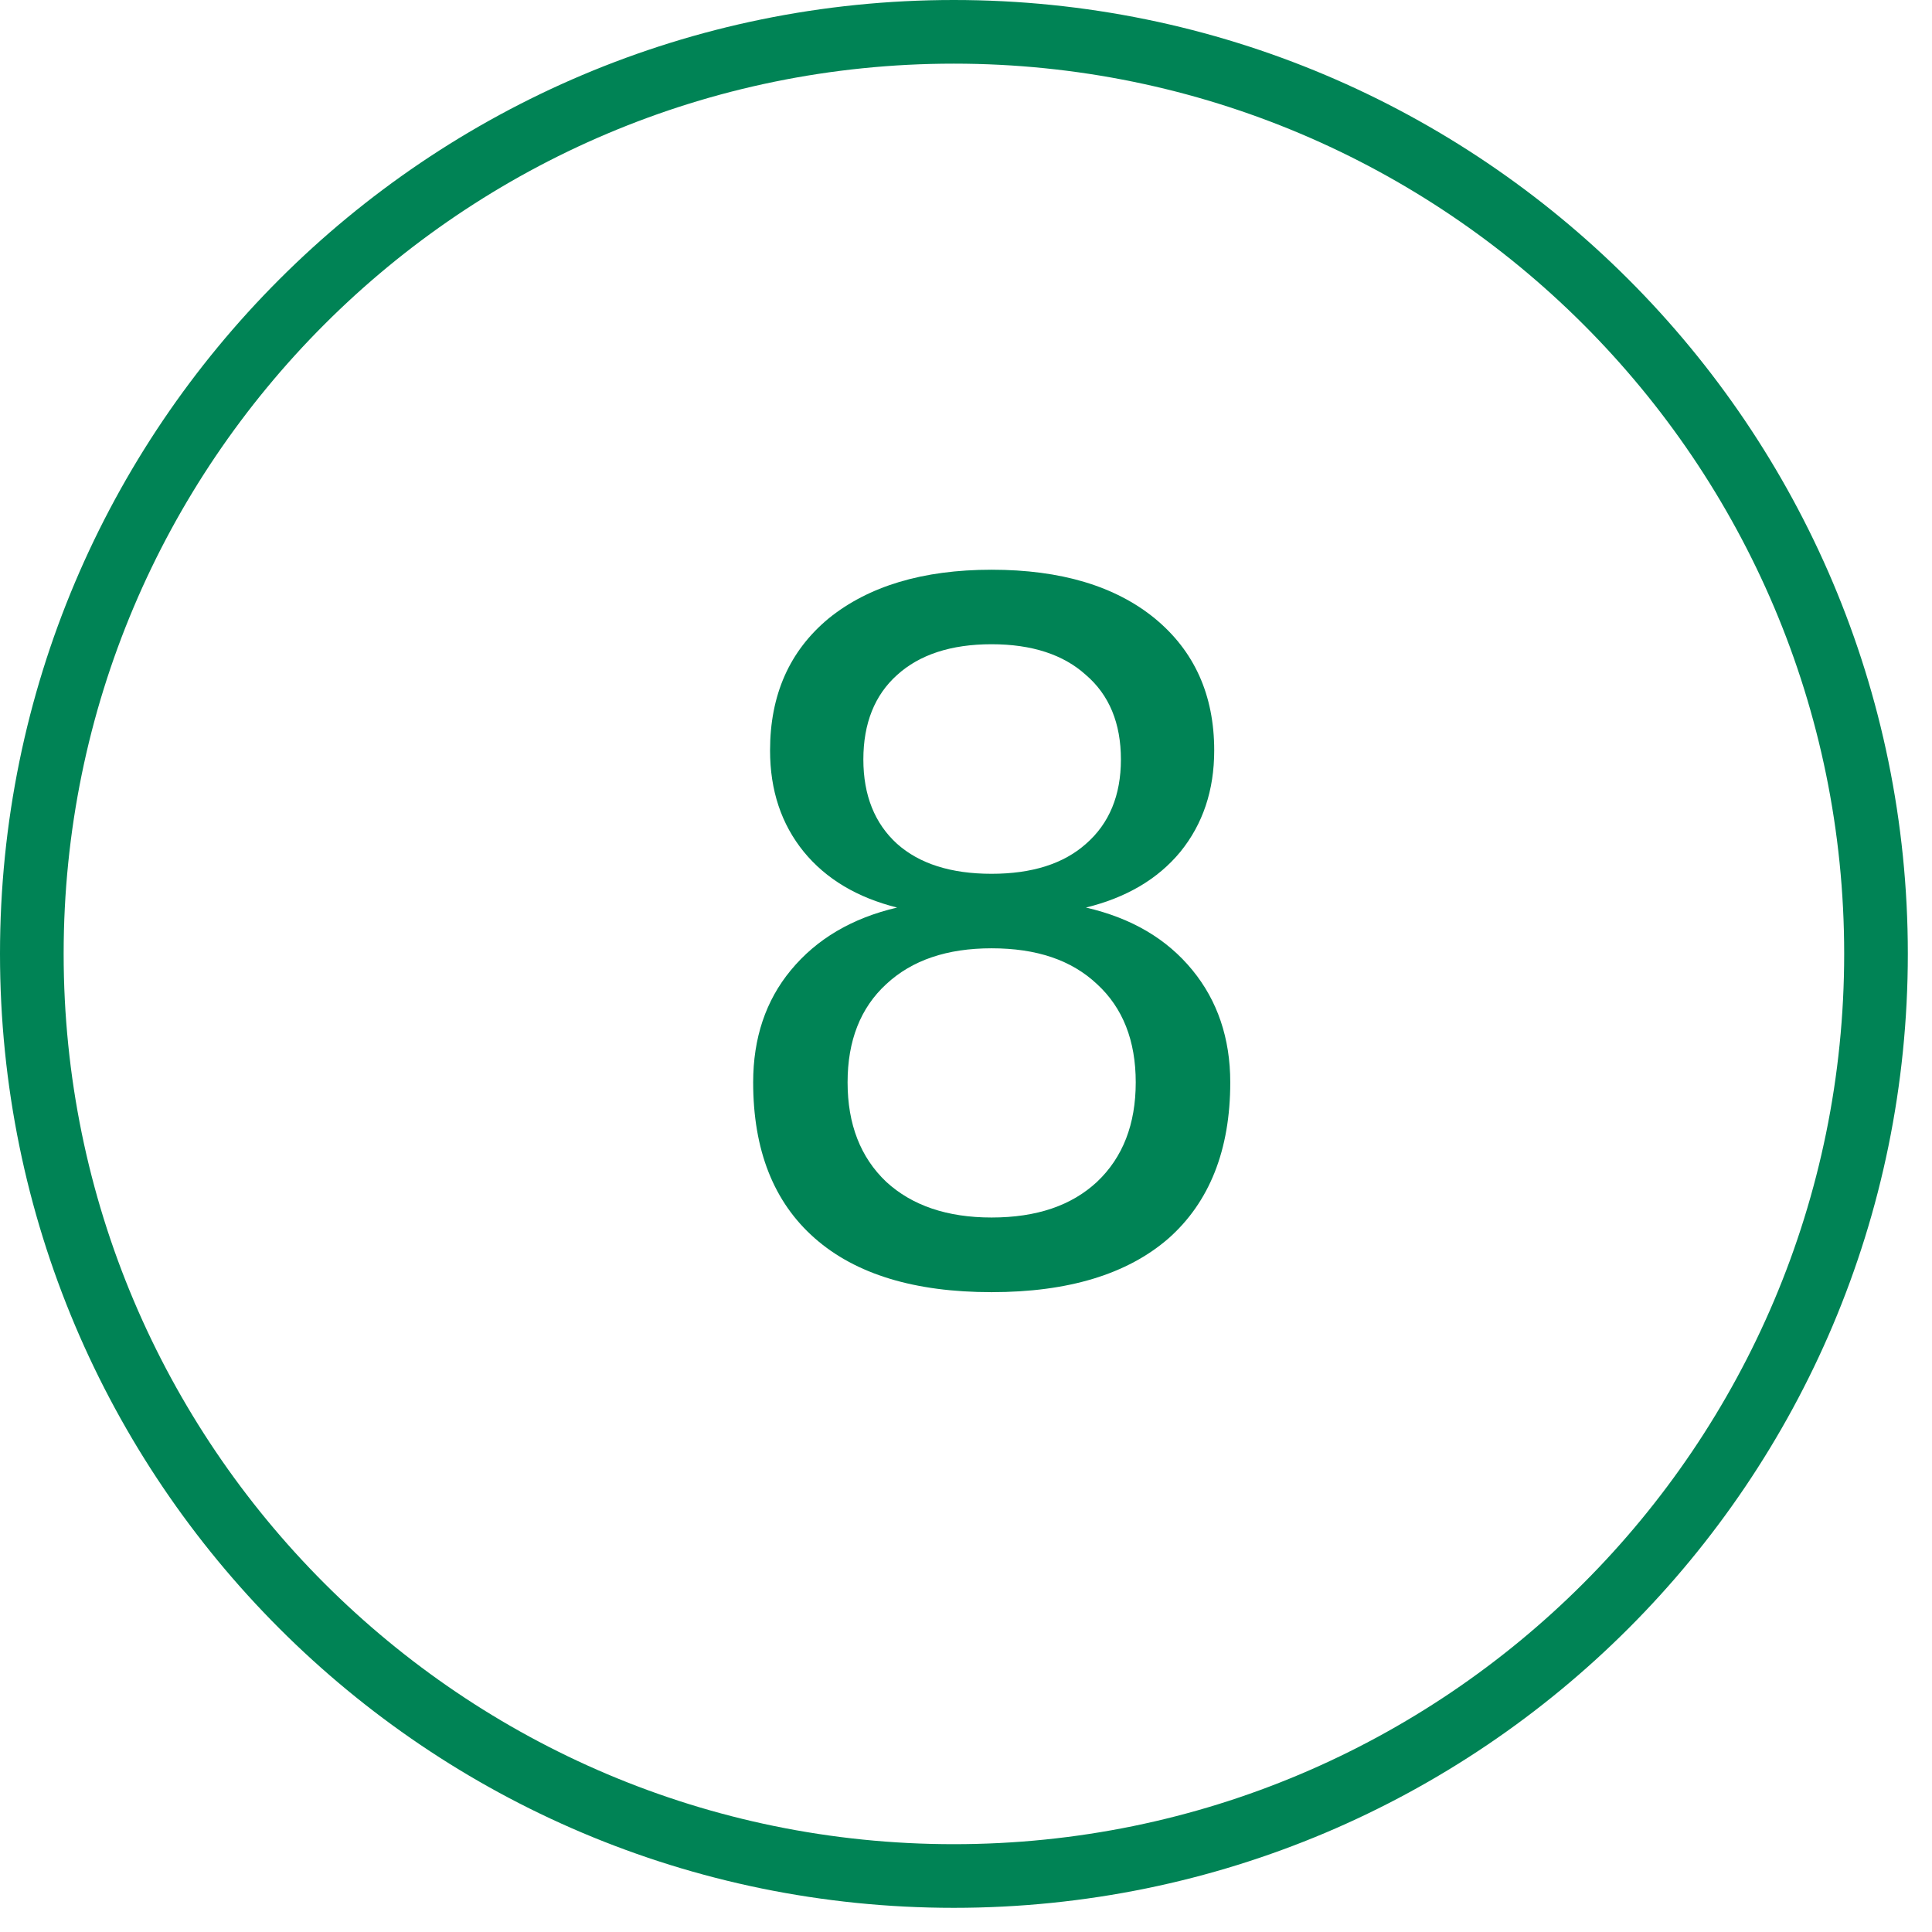
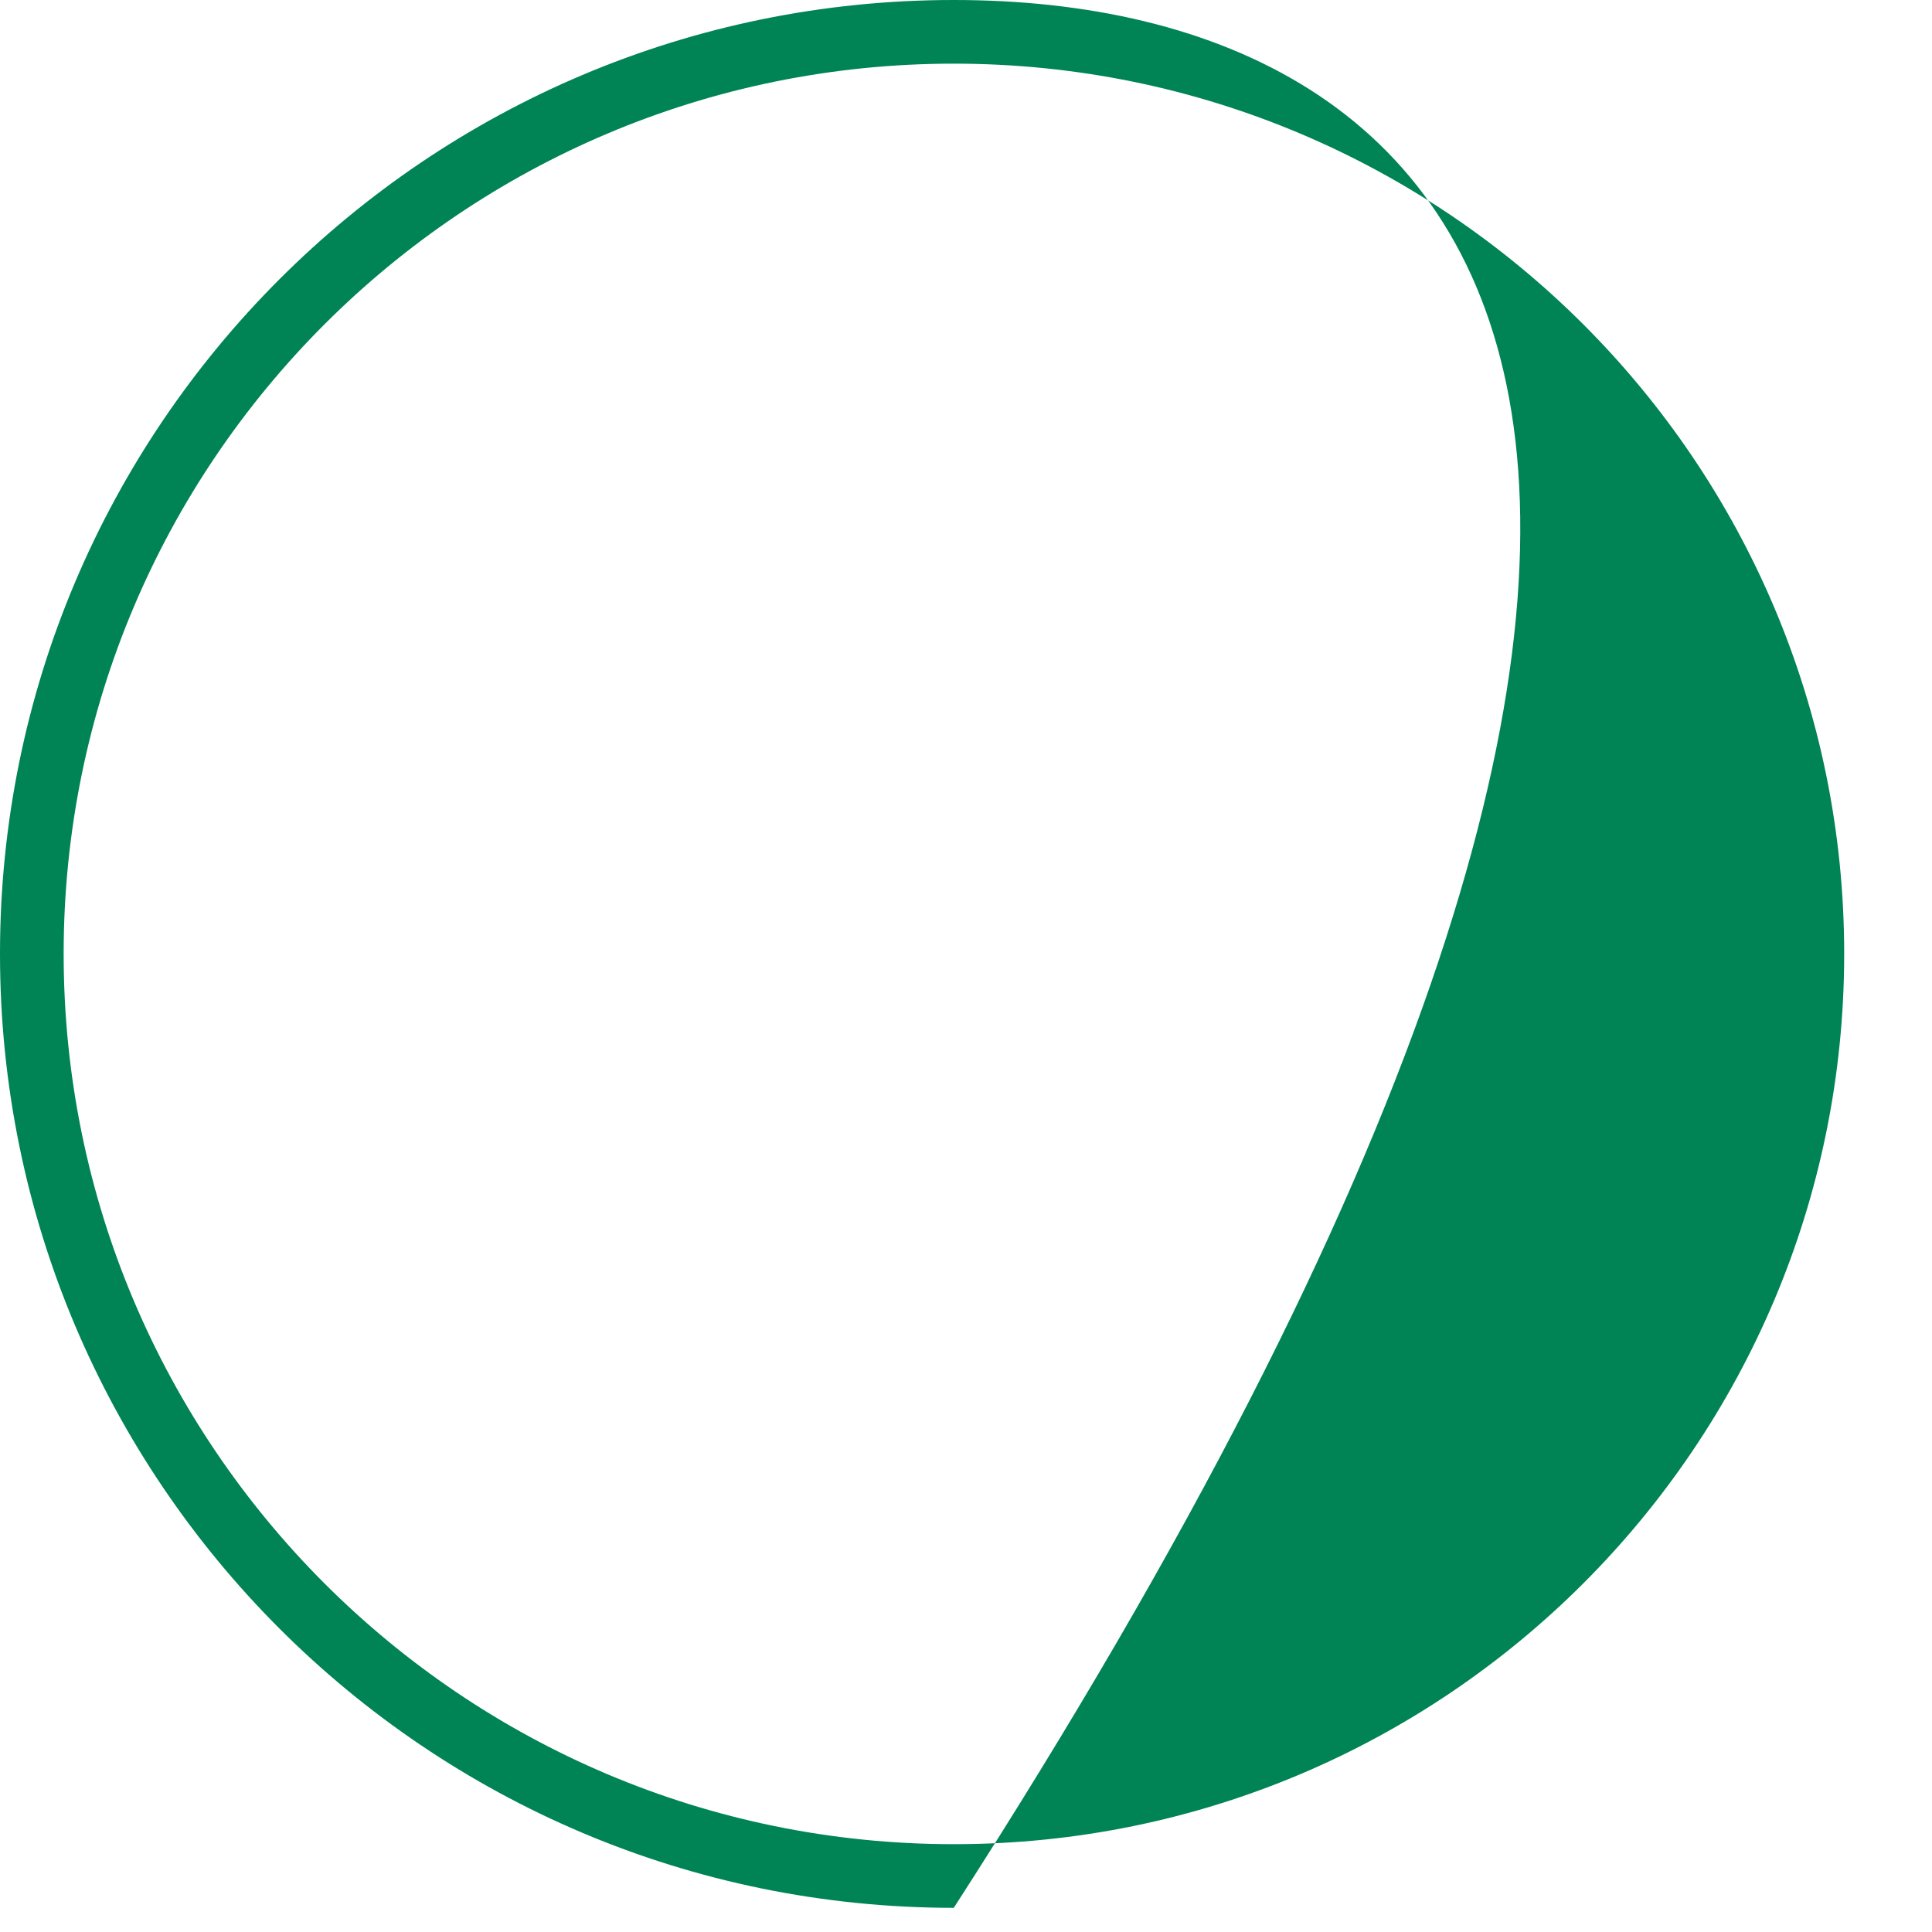
<svg xmlns="http://www.w3.org/2000/svg" width="55pt" height="55pt" viewBox="0 0 55 55" version="1.1">
  <g id="surface1">
-     <path style=" stroke:none;fill-rule:nonzero;fill:rgb(0%,51.373%,33.333%);fill-opacity:1;" d="M 28.227 26.996 C 26.965 26.996 25.965 27.332 25.23 28.016 C 24.496 28.691 24.129 29.625 24.129 30.812 C 24.129 32.004 24.496 32.949 25.23 33.645 C 25.965 34.32 26.965 34.66 28.227 34.66 C 29.512 34.66 30.504 34.32 31.23 33.645 C 31.965 32.949 32.332 32.004 32.332 30.812 C 32.332 29.625 31.965 28.691 31.23 28.016 C 30.504 27.332 29.512 26.996 28.227 26.996 Z M 25.539 25.836 C 24.41 25.555 23.52 25.027 22.883 24.25 C 22.242 23.461 21.922 22.5 21.922 21.363 C 21.922 19.785 22.473 18.531 23.59 17.605 C 24.723 16.688 26.266 16.219 28.227 16.219 C 30.207 16.219 31.754 16.688 32.875 17.605 C 34 18.531 34.566 19.785 34.566 21.363 C 34.566 22.5 34.242 23.461 33.602 24.25 C 32.961 25.027 32.062 25.555 30.914 25.836 C 32.219 26.137 33.219 26.73 33.945 27.617 C 34.656 28.484 35.023 29.555 35.023 30.812 C 35.023 32.738 34.43 34.223 33.266 35.254 C 32.094 36.273 30.414 36.785 28.227 36.785 C 26.035 36.785 24.359 36.273 23.199 35.254 C 22.023 34.223 21.441 32.738 21.441 30.812 C 21.441 29.555 21.797 28.484 22.516 27.617 C 23.25 26.73 24.254 26.137 25.539 25.836 Z M 24.578 21.621 C 24.578 22.641 24.902 23.445 25.539 24.023 C 26.176 24.59 27.074 24.875 28.227 24.875 C 29.379 24.875 30.277 24.59 30.914 24.023 C 31.578 23.445 31.91 22.641 31.91 21.621 C 31.91 20.59 31.578 19.785 30.914 19.215 C 30.277 18.637 29.379 18.34 28.227 18.34 C 27.074 18.34 26.176 18.637 25.539 19.215 C 24.902 19.785 24.578 20.59 24.578 21.621 Z M 24.578 21.621 " />
-     <path style=" stroke:none;fill-rule:nonzero;fill:rgb(0%,51.373%,33.333%);fill-opacity:1;" d="M 27.152 1.812 C 41.148 1.812 52.5 13.16 52.5 27.152 C 52.5 41.148 41.148 52.5 27.152 52.5 C 13.16 52.5 1.812 41.148 1.812 27.152 C 1.812 13.16 13.16 1.812 27.152 1.812 M 27.152 0 C 12.156 0 0 12.156 0 27.152 C 0 42.156 12.156 54.312 27.152 54.312 C 42.156 54.312 54.312 42.156 54.312 27.152 C 54.312 12.156 42.156 0 27.152 0 Z M 27.152 0 " />
+     <path style=" stroke:none;fill-rule:nonzero;fill:rgb(0%,51.373%,33.333%);fill-opacity:1;" d="M 27.152 1.812 C 41.148 1.812 52.5 13.16 52.5 27.152 C 52.5 41.148 41.148 52.5 27.152 52.5 C 13.16 52.5 1.812 41.148 1.812 27.152 C 1.812 13.16 13.16 1.812 27.152 1.812 M 27.152 0 C 12.156 0 0 12.156 0 27.152 C 0 42.156 12.156 54.312 27.152 54.312 C 54.312 12.156 42.156 0 27.152 0 Z M 27.152 0 " />
  </g>
</svg>